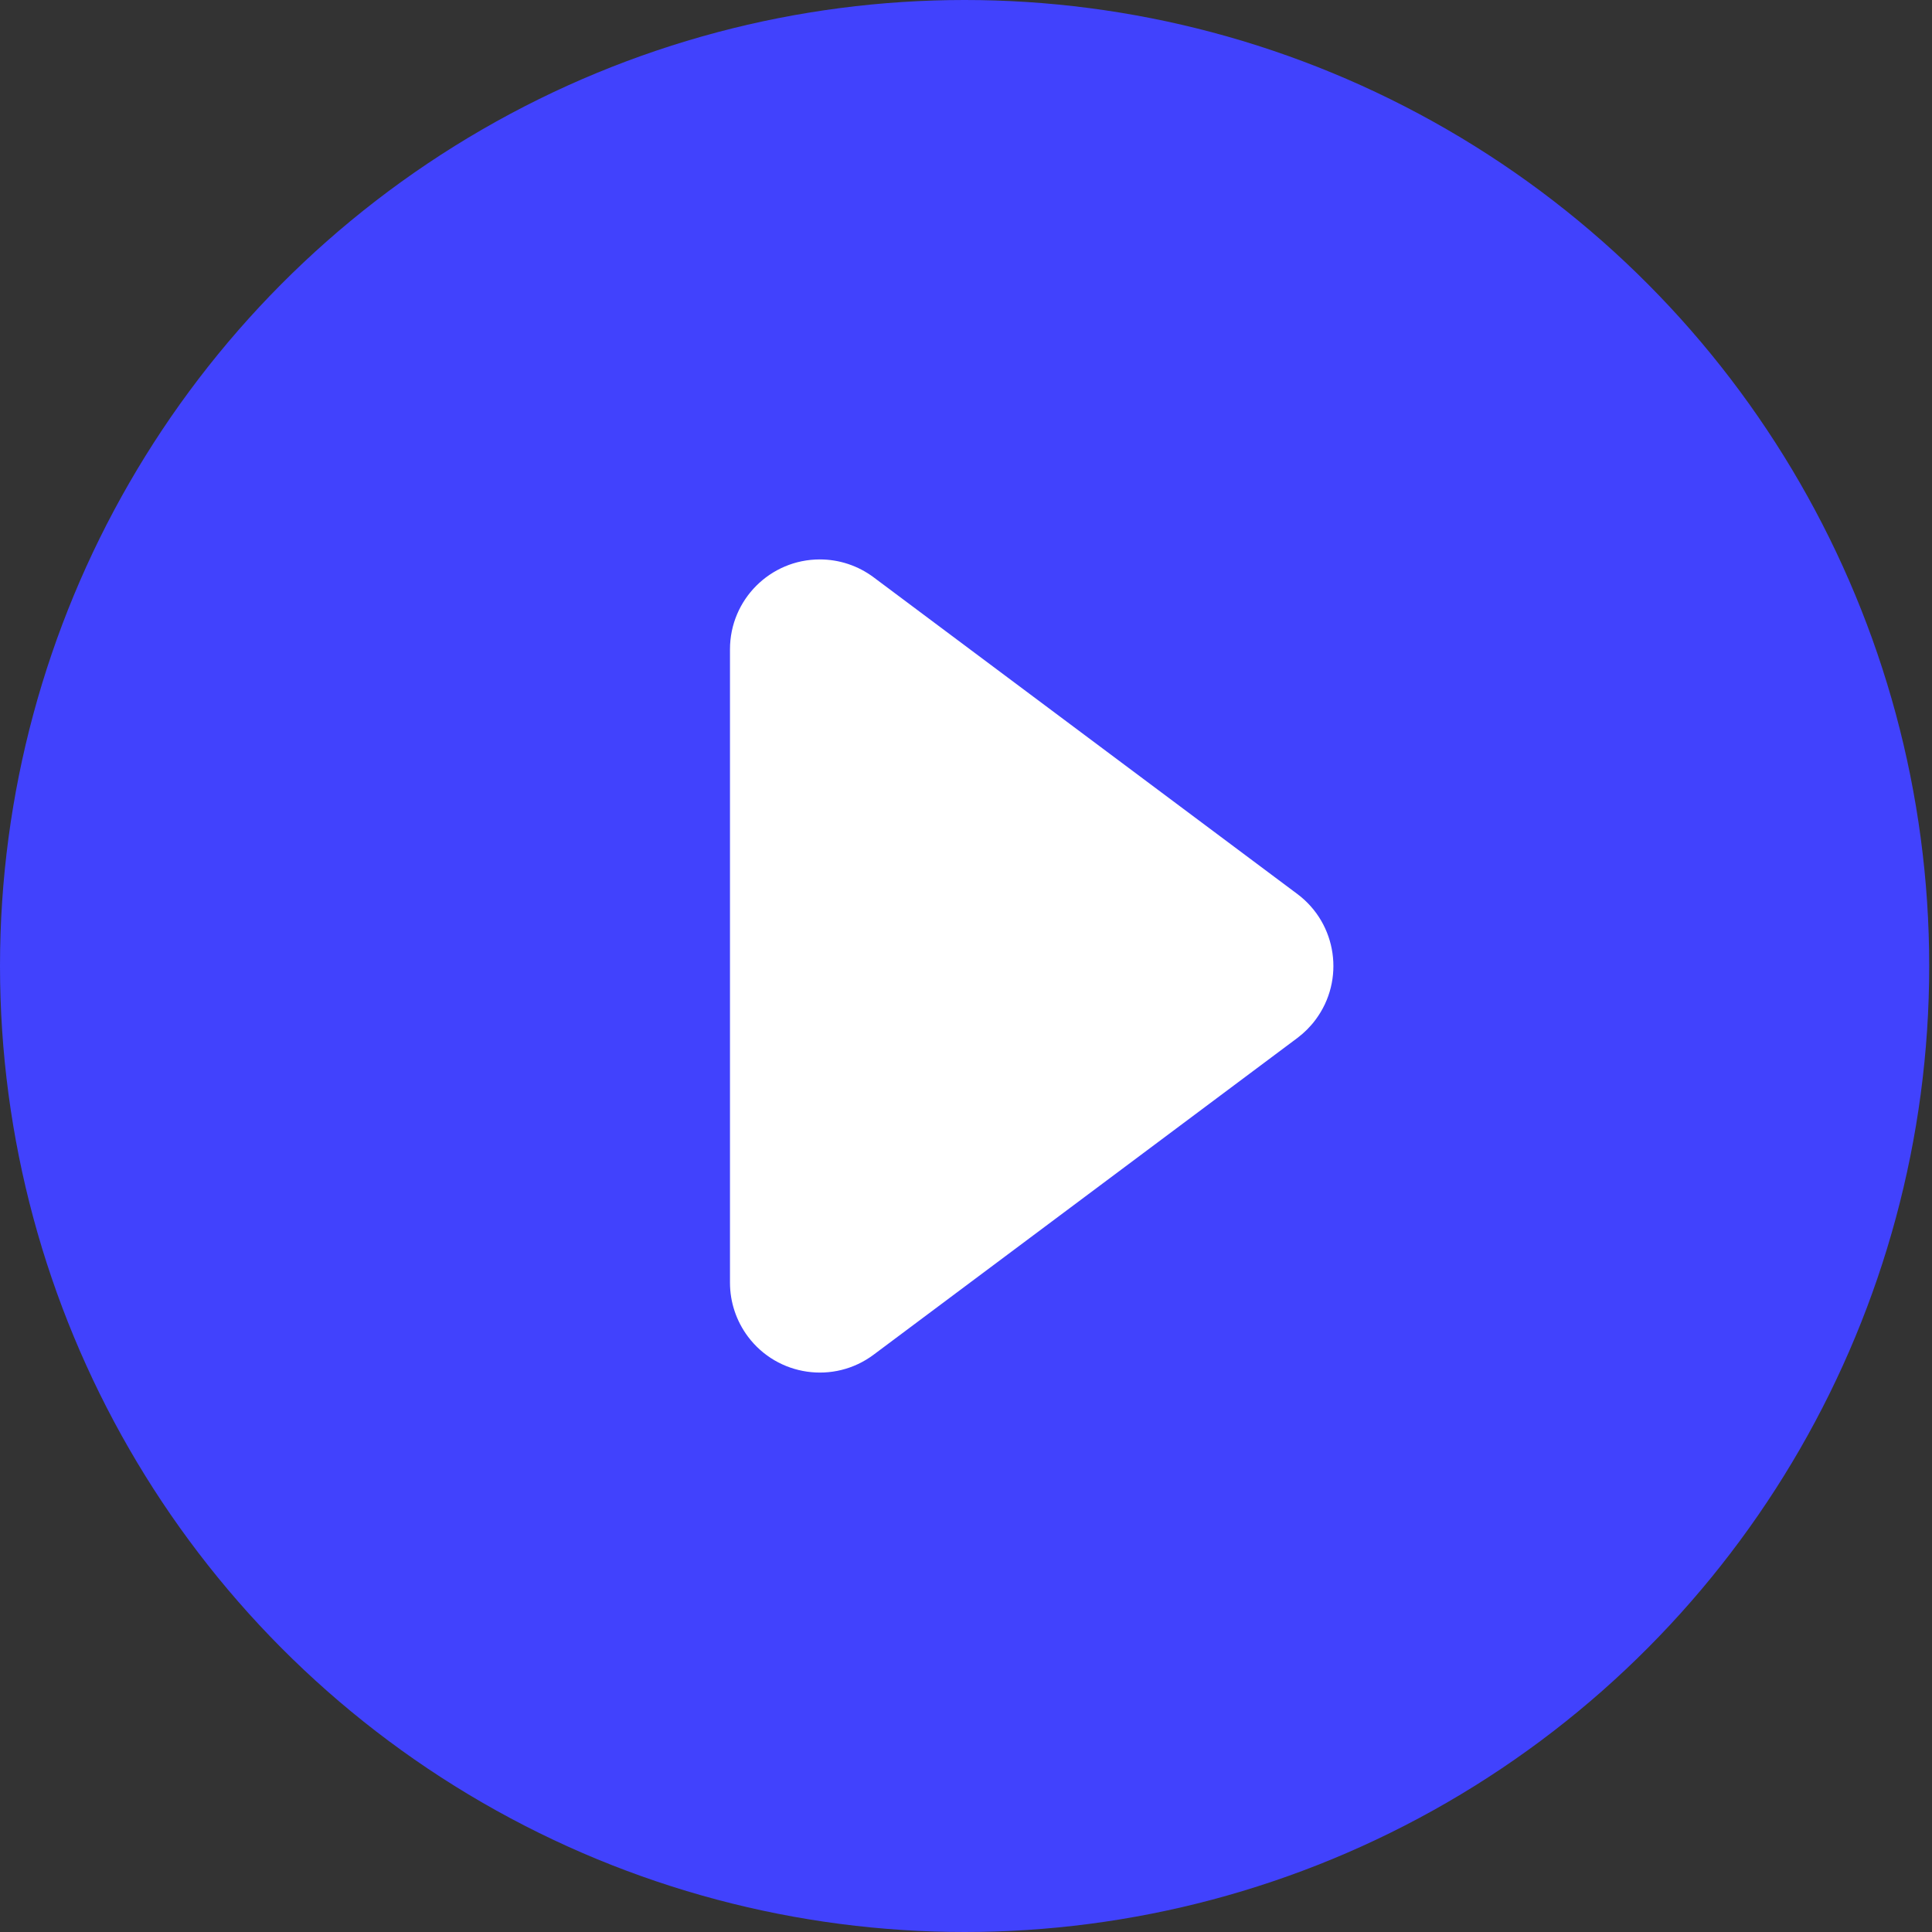
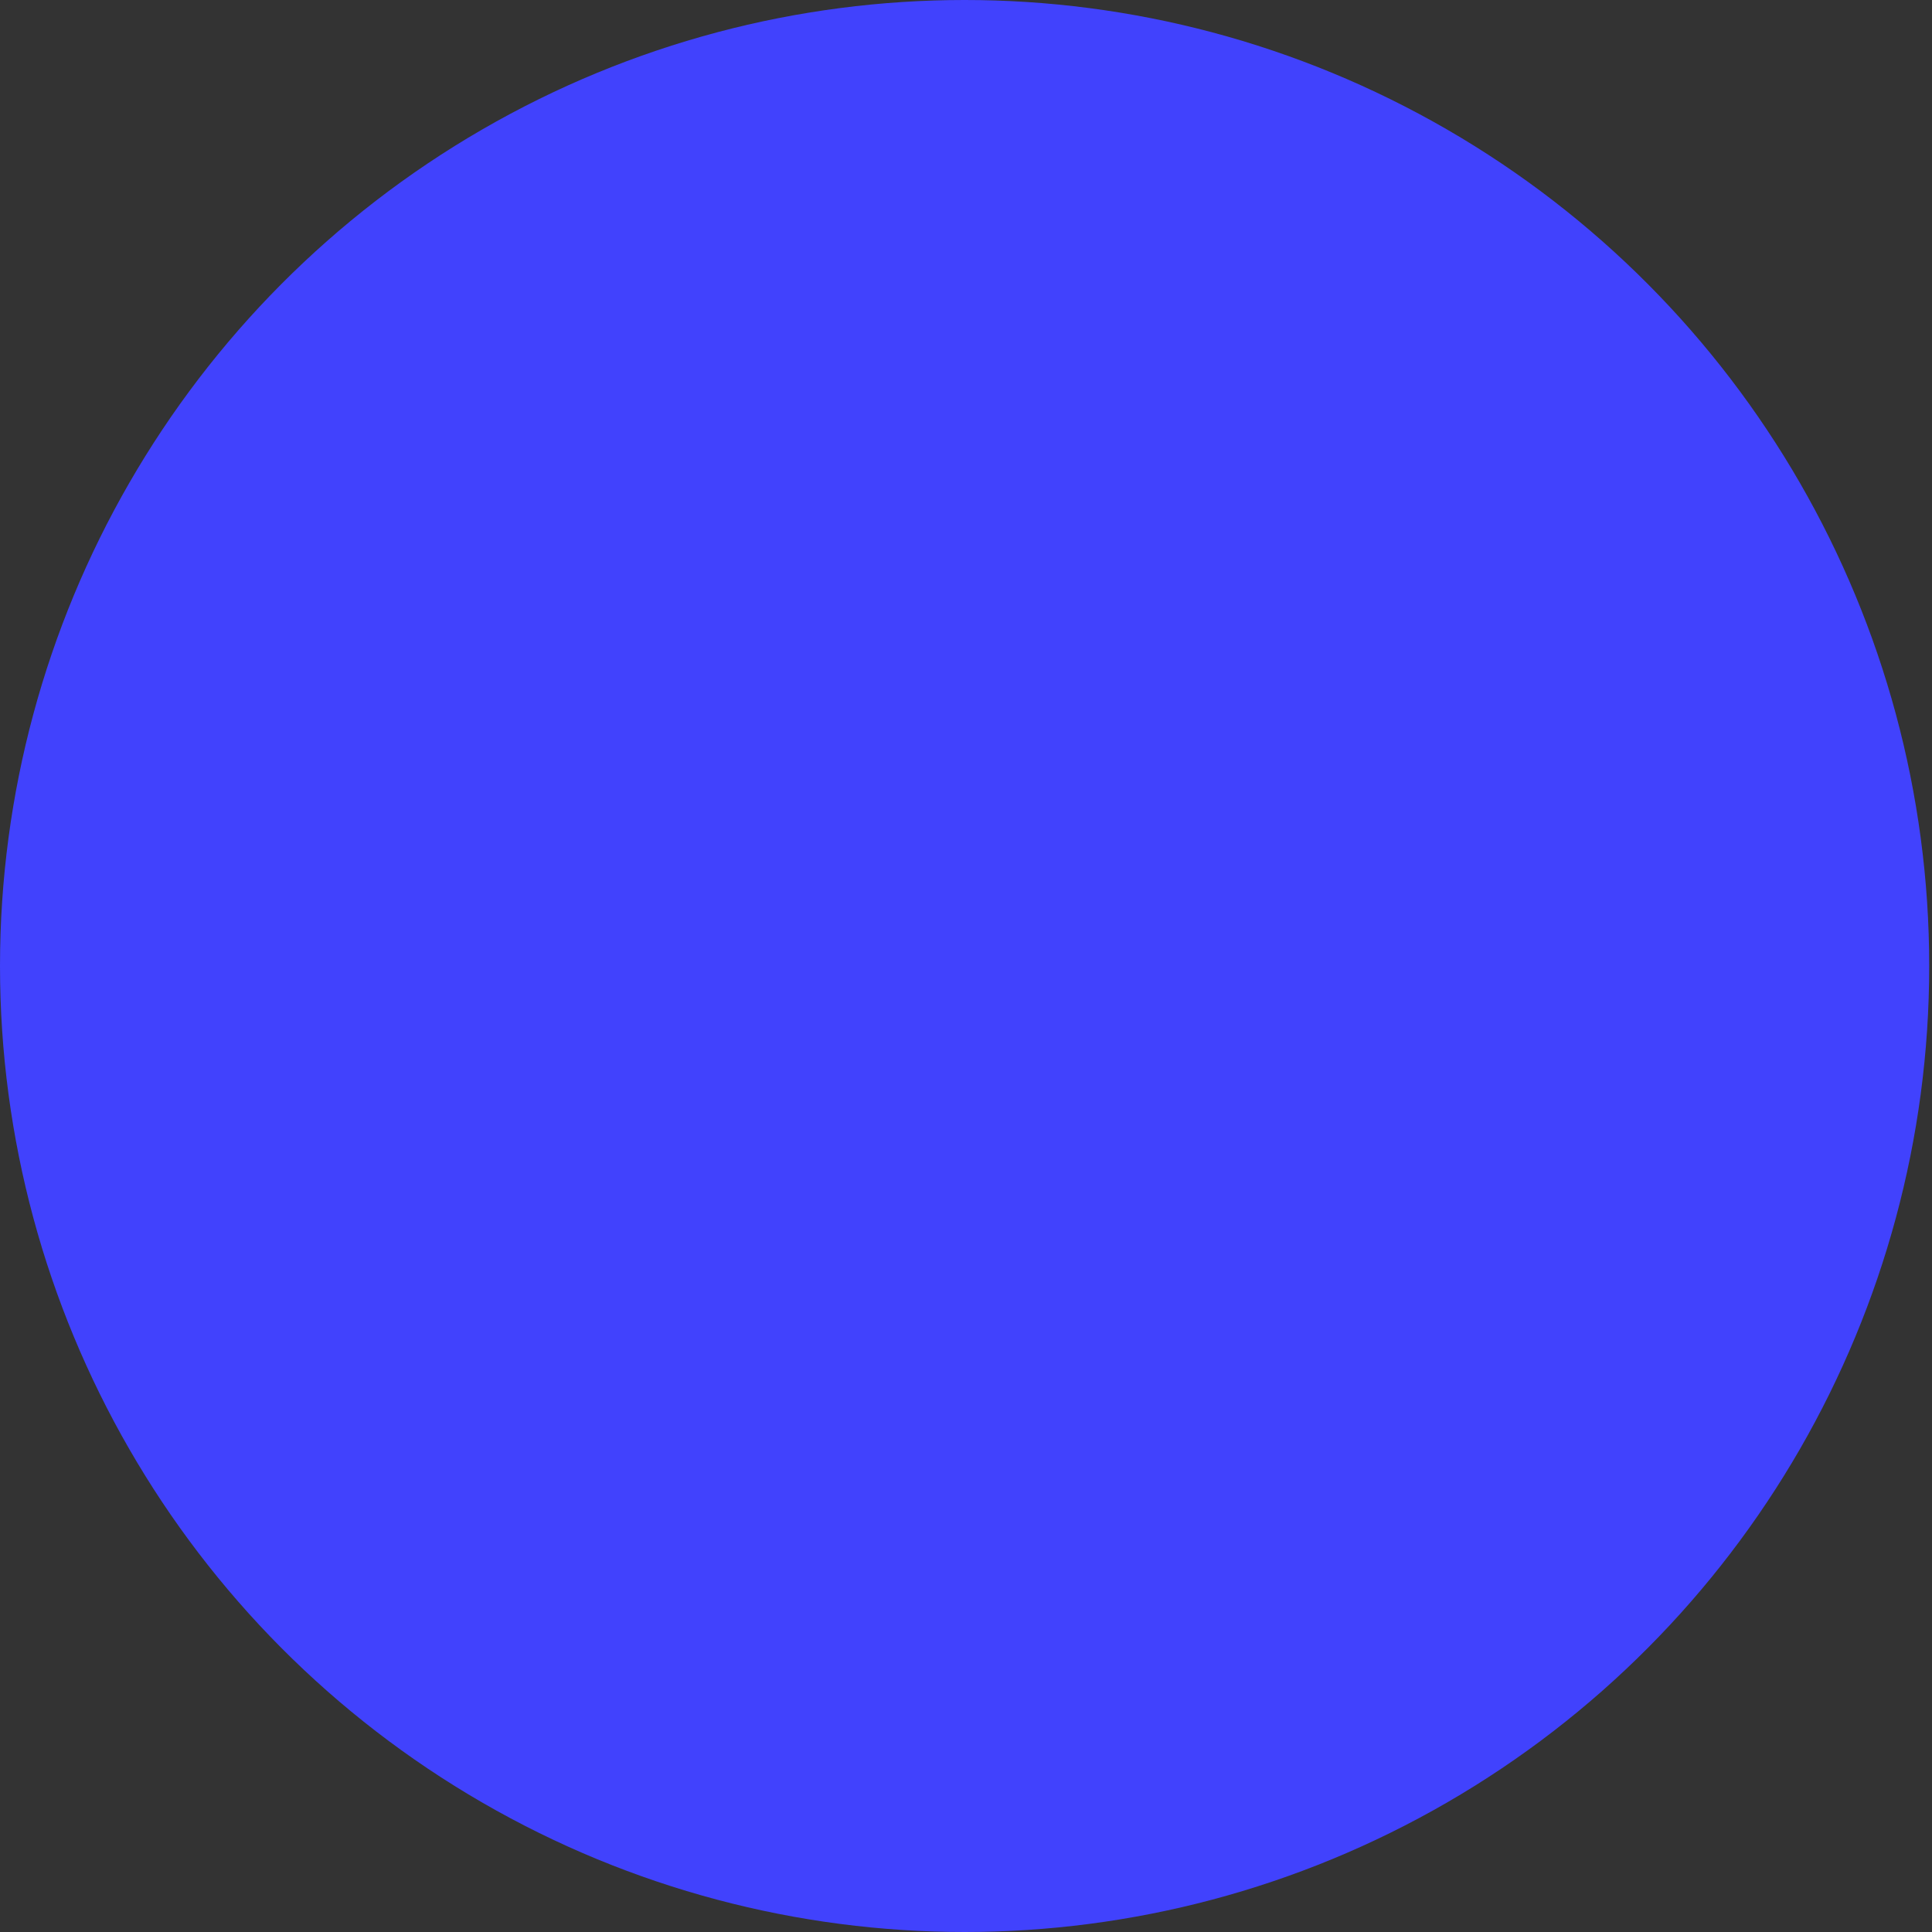
<svg xmlns="http://www.w3.org/2000/svg" width="43px" height="43px" viewBox="0 0 43 43" version="1.1">
  <rect x="0" y="0" width="43" height="43" fill="#333333" stroke="none" />
  <title>0BA9468A-CB54-4AA1-8E90-D0F785AE443A@2x</title>
  <desc>Created with sketchtool.</desc>
  <defs />
  <g id="Estilo-y-elementos" stroke="none" stroke-width="1" fill="none" fill-rule="evenodd">
    <g id="#0.0-Signin" transform="translate(-182, -792)">
      <g id="Video" transform="translate(182, 792)">
        <g id="Play-Button">
          <ellipse id="Oval" fill="#4142FD" cx="21.469" cy="21.5" rx="21.469" ry="21.5" />
-           <path d="M19.444,12.849 L28.875,19.898 C29.759,20.559 29.94,21.813 29.279,22.697 C29.164,22.851 29.028,22.987 28.875,23.102 L19.444,30.151 C18.56,30.812 17.306,30.631 16.645,29.746 C16.387,29.4 16.247,28.98 16.247,28.549 L16.247,14.451 C16.247,13.347 17.142,12.451 18.247,12.451 C18.679,12.451 19.099,12.591 19.444,12.849 Z" id="Rectangle" fill="#FFFFFF" />
        </g>
      </g>
    </g>
  </g>
</svg>